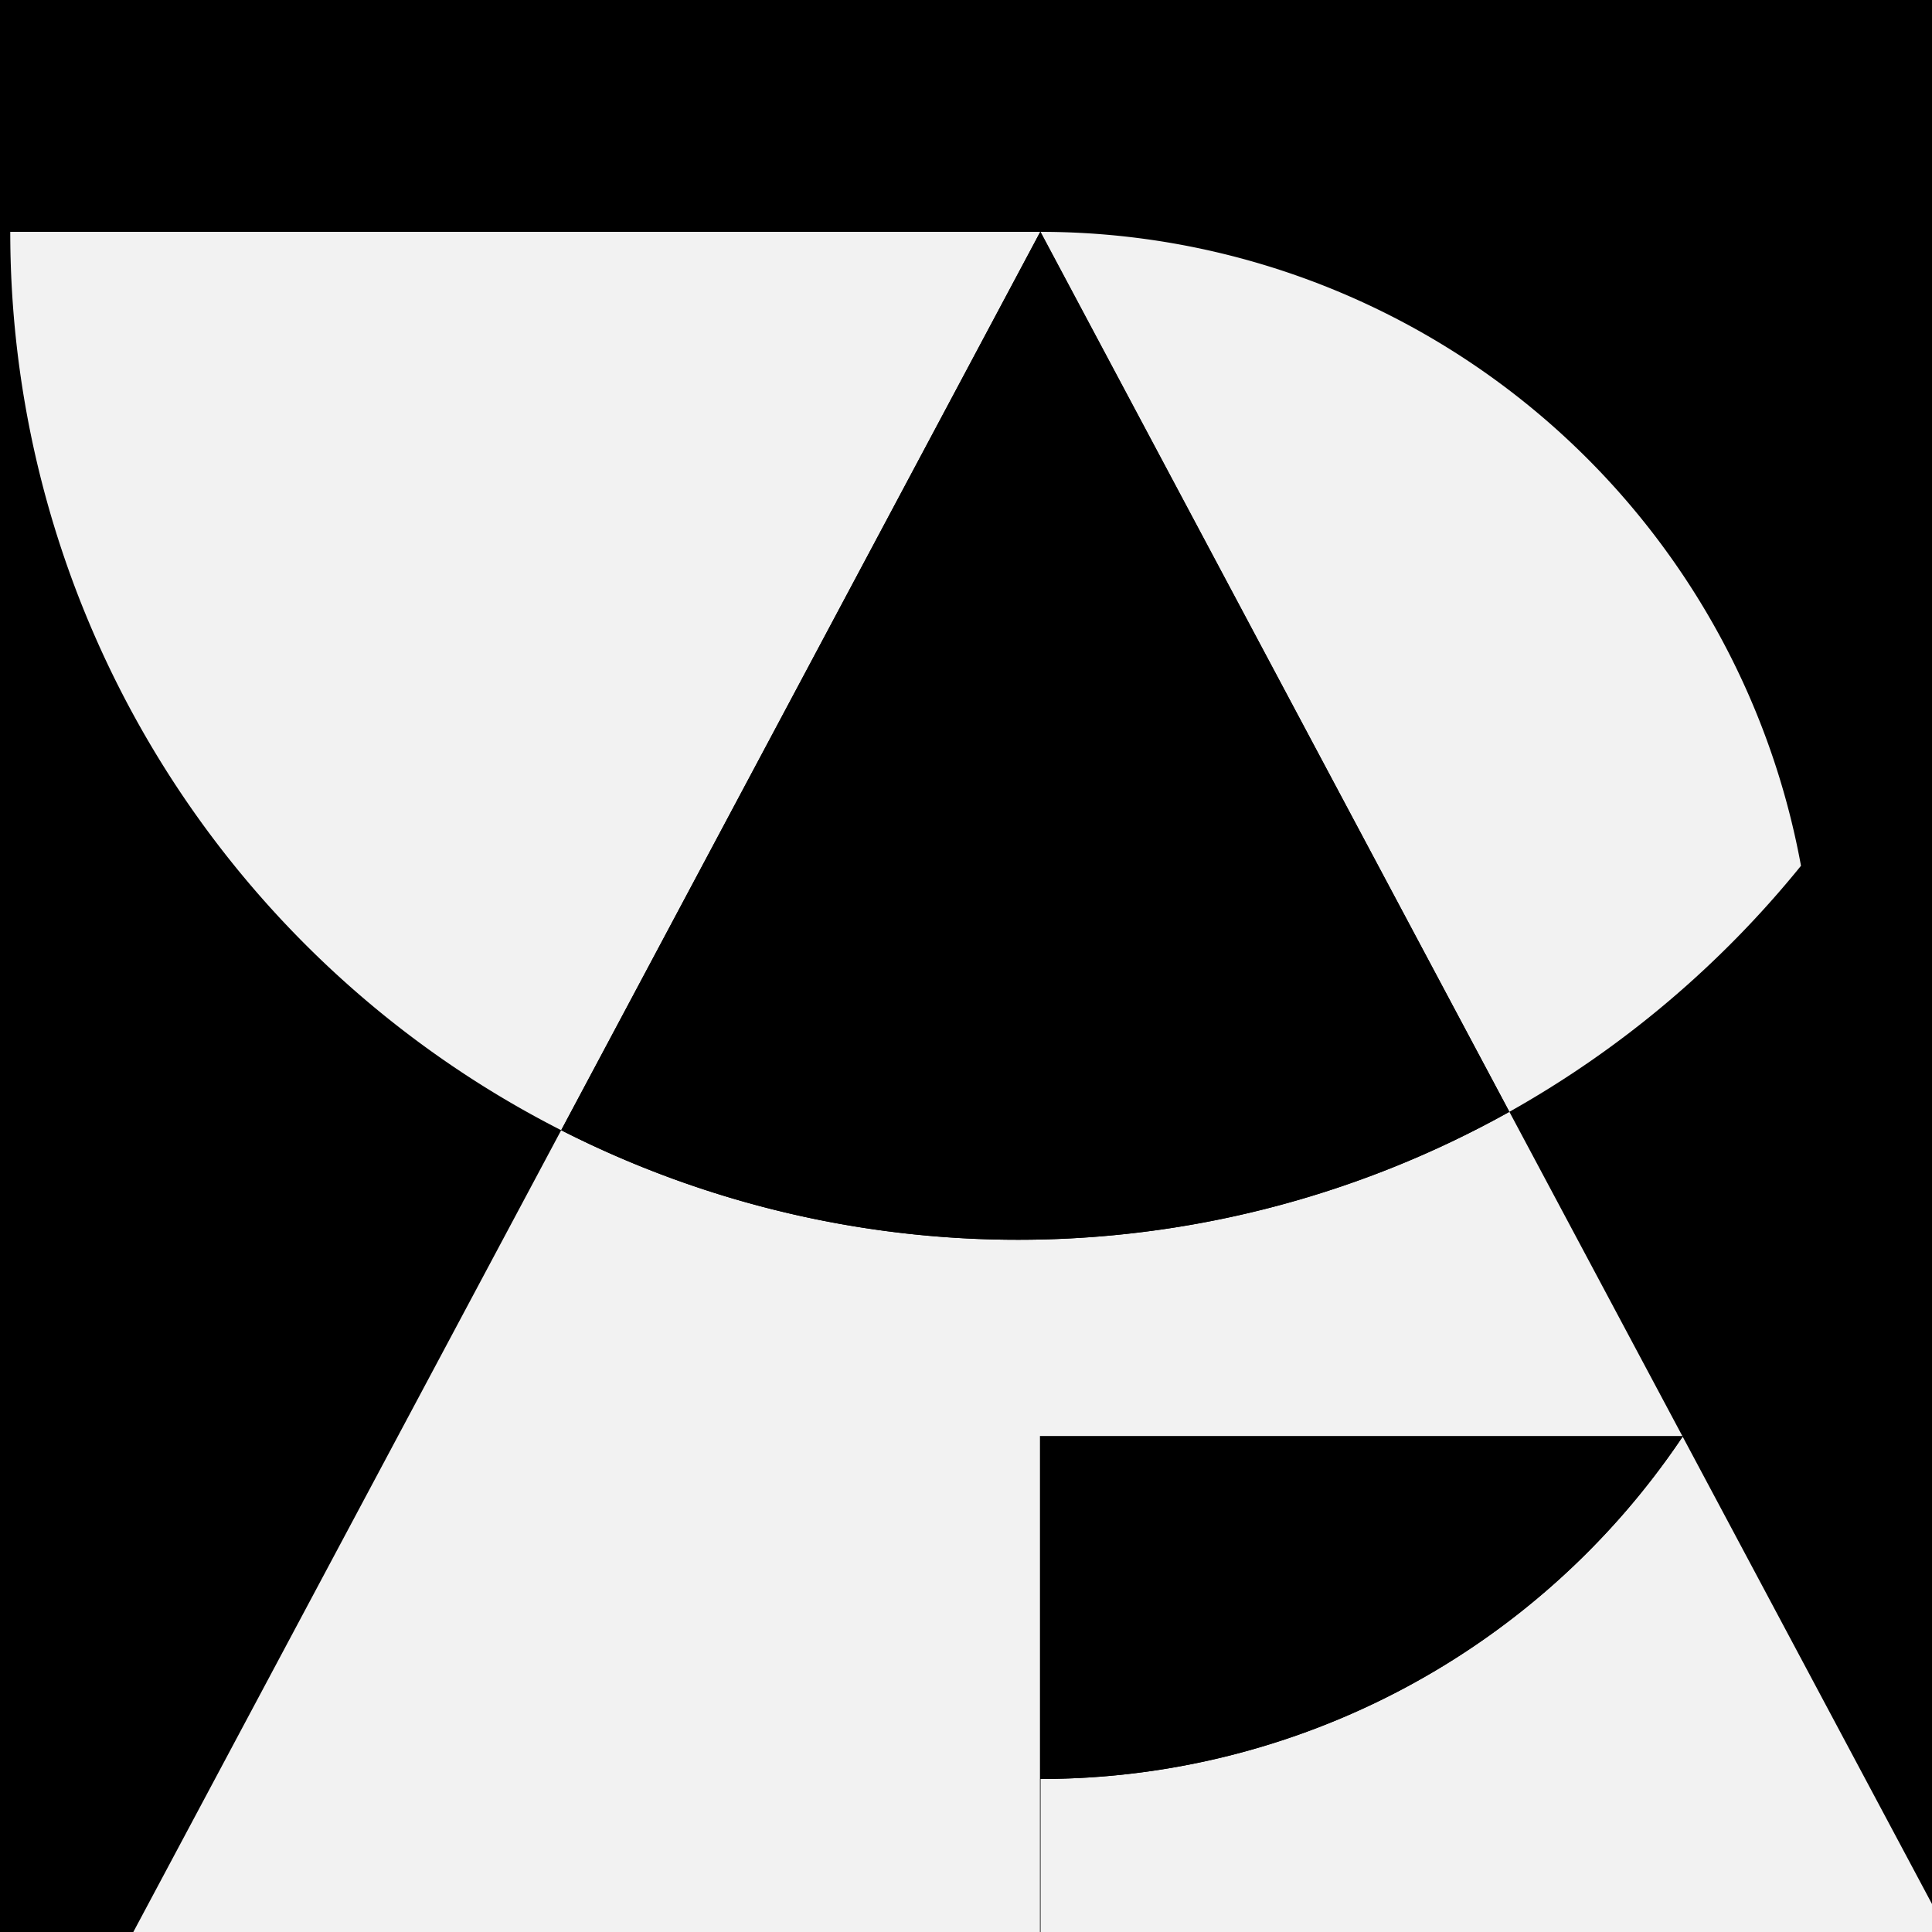
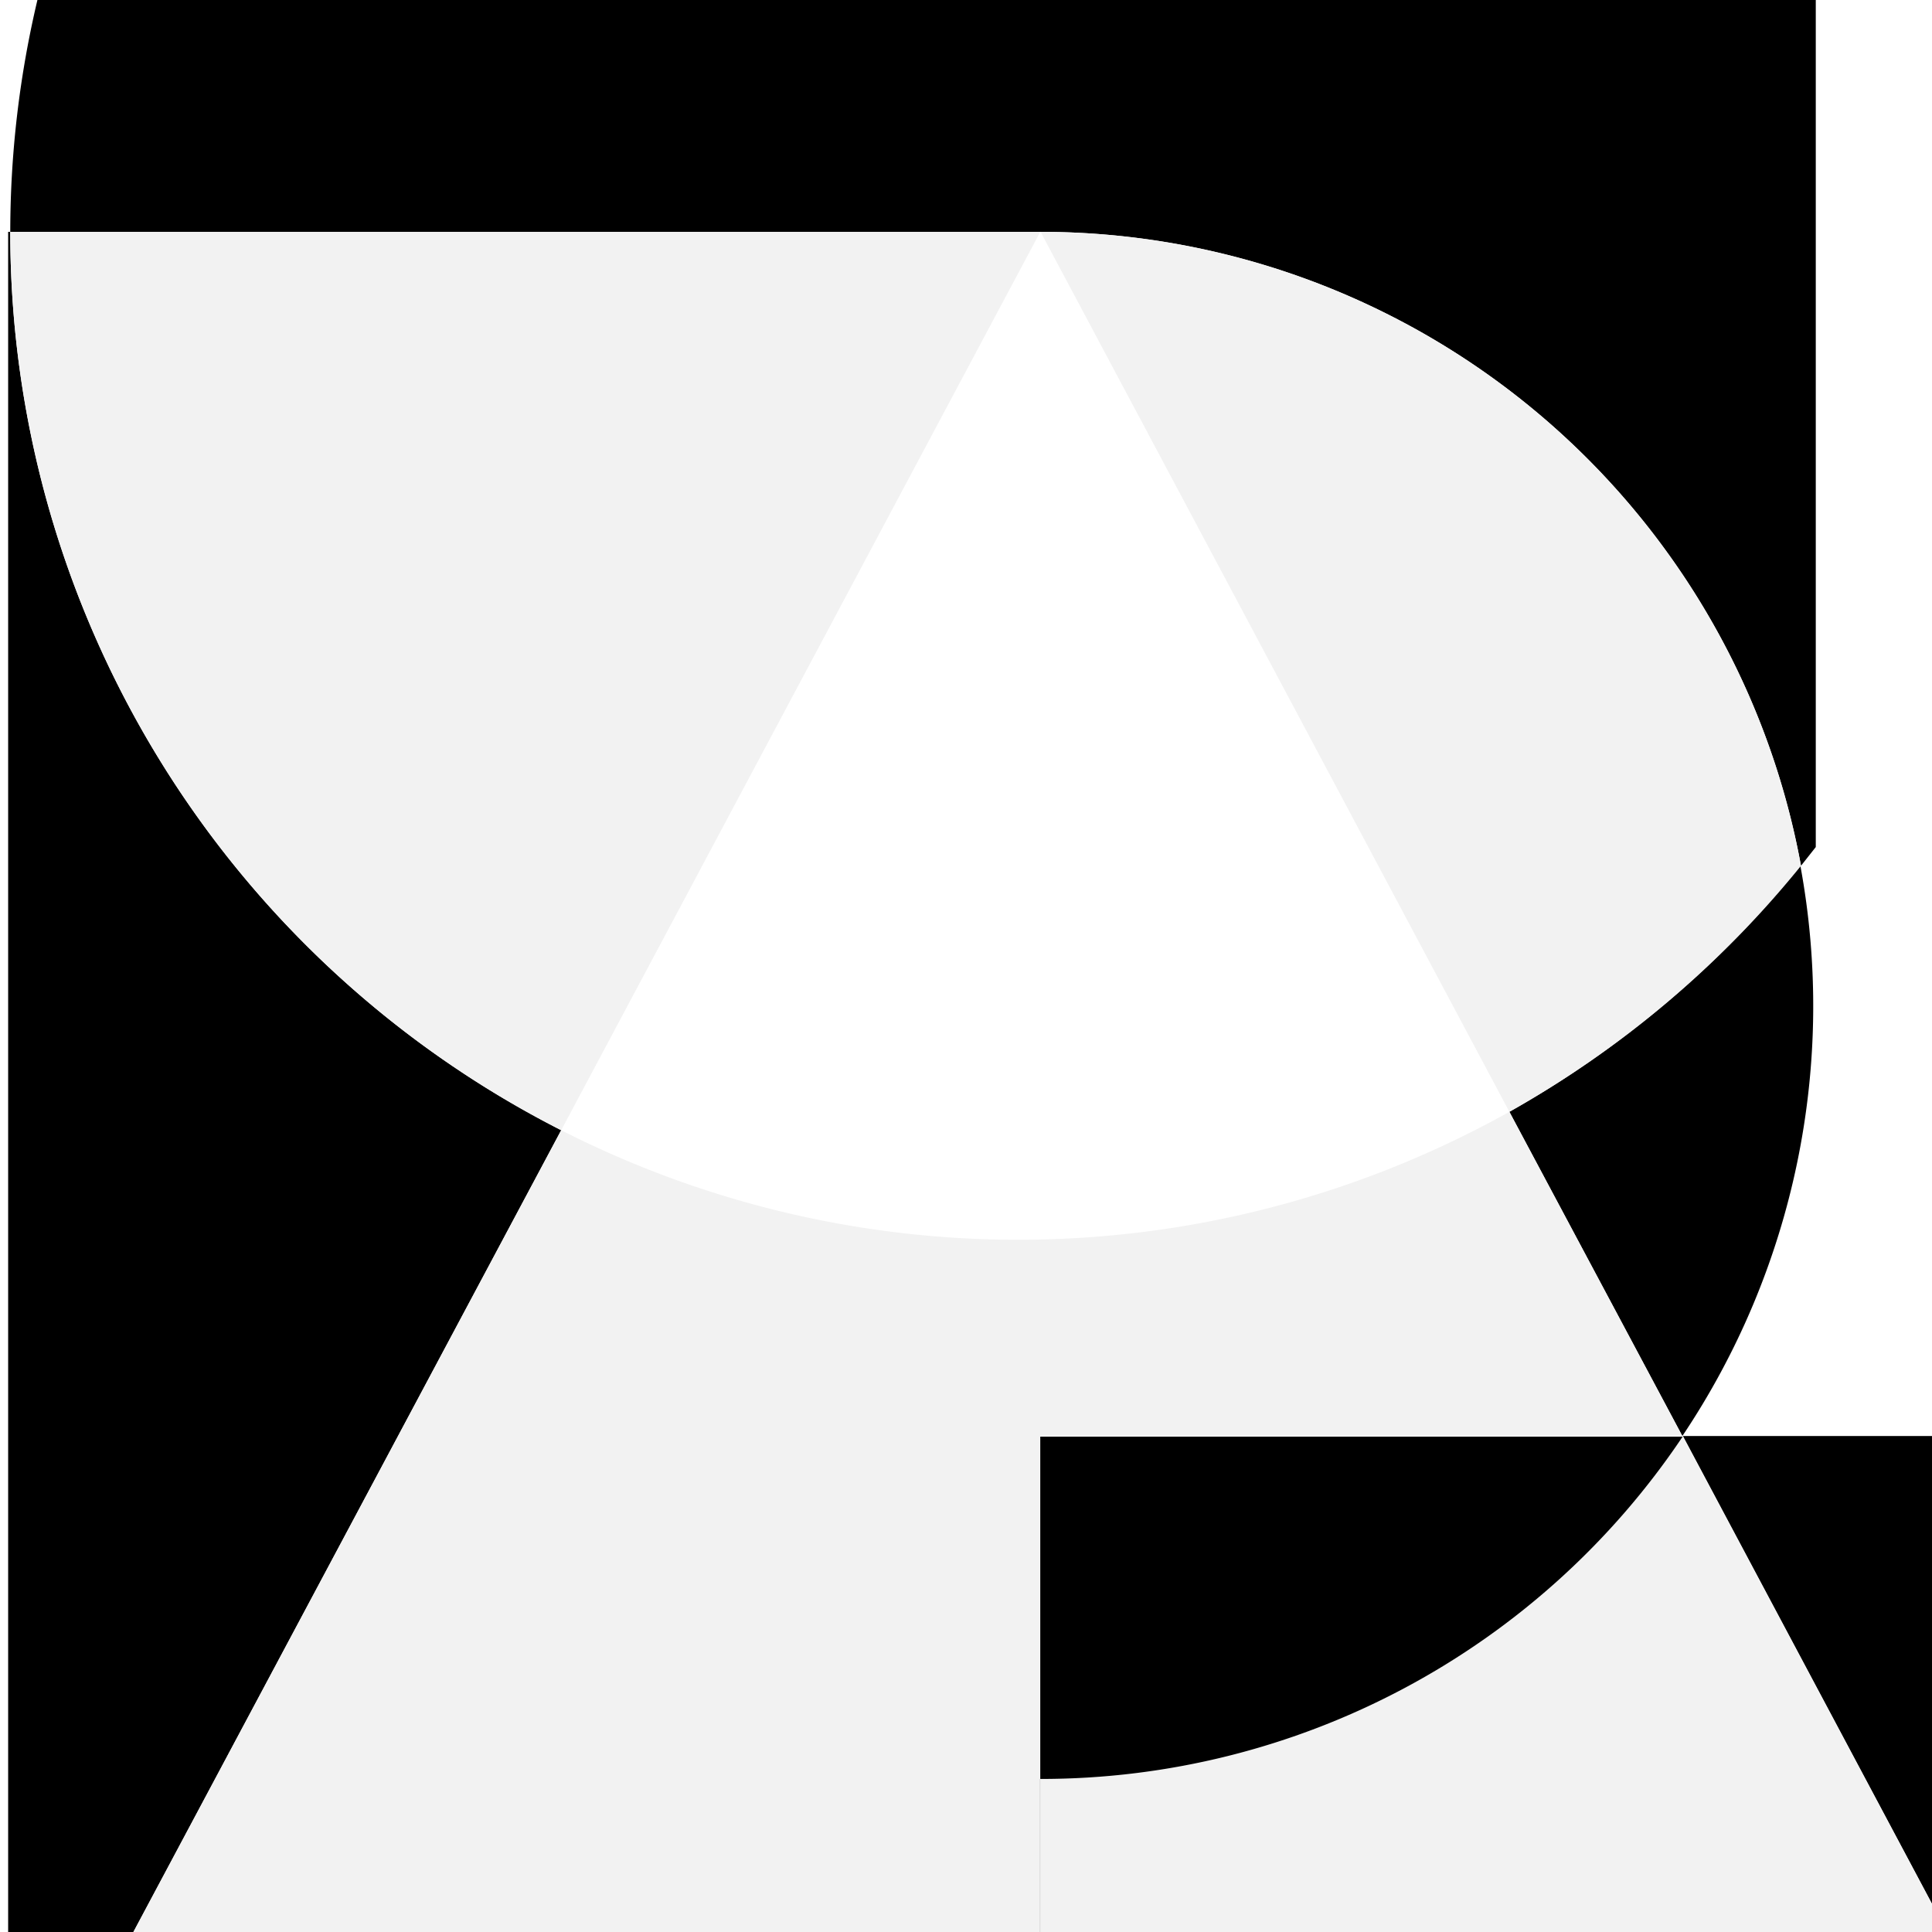
<svg xmlns="http://www.w3.org/2000/svg" viewBox="0 0 64 64">
  <defs>
    <style>.cls-1{fill:none;}.cls-2{clip-path:url(#clip-path);}.cls-3{fill:#f2f2f2;}</style>
    <clipPath id="clip-path">
      <rect class="cls-1" width="64" height="64" />
    </clipPath>
  </defs>
  <title>aicp-graphic-icon-9</title>
  <g id="bkgd">
-     <rect width="64" height="64" />
    <rect class="cls-1" width="64" height="64" />
  </g>
  <g id="_9" data-name="9">
    <g class="cls-2">
      <path d="M68.64,71.78V47.57H55.75v0Z" />
      <path d="M.34,7.68H.27V71.78h0L18.59,37.44A33.38,33.38,0,0,1,.34,7.68" />
-       <path d="M50,36.83l5.73,10.74h0a25.57,25.57,0,0,0,3.91-18.89A33.58,33.58,0,0,1,50,36.83" />
+       <path d="M50,36.83l5.73,10.74a25.57,25.57,0,0,0,3.91-18.89A33.58,33.58,0,0,1,50,36.83" />
      <path d="M55.74,47.59v0h0Z" />
      <polygon points="34.46 71.78 34.46 58.93 34.45 58.93 34.45 71.78 0.28 71.78 0.27 71.78 34.46 71.78" />
      <path class="cls-3" d="M34.47,58.93h0V71.77H68.64L55.74,47.59A25.59,25.59,0,0,1,34.47,58.93" />
      <path class="cls-3" d="M34.45,58.93h0V47.57H55.73L50,36.83a33.37,33.37,0,0,1-31.41.61L.27,71.77H34.45Z" />
      <path d="M55.74,47.59v0H34.46V58.93h0A25.59,25.59,0,0,0,55.74,47.59" />
      <path d="M34.46,7.68h0a25.62,25.62,0,0,1,25.2,21l.49-.62V-12.69A33.38,33.38,0,0,0,.34,7.68H34.46Z" />
      <path class="cls-3" d="M18.59,37.44,34.46,7.68H.34A33.38,33.38,0,0,0,18.59,37.44" />
      <path class="cls-3" d="M34.47,7.68h0L50,36.83a33.56,33.56,0,0,0,9.66-8.15,25.62,25.62,0,0,0-25.2-21" />
-       <path d="M34.46,7.68,18.59,37.44A33.37,33.37,0,0,0,50,36.83Z" />
      <rect class="cls-1" width="64" height="64" />
    </g>
  </g>
</svg>